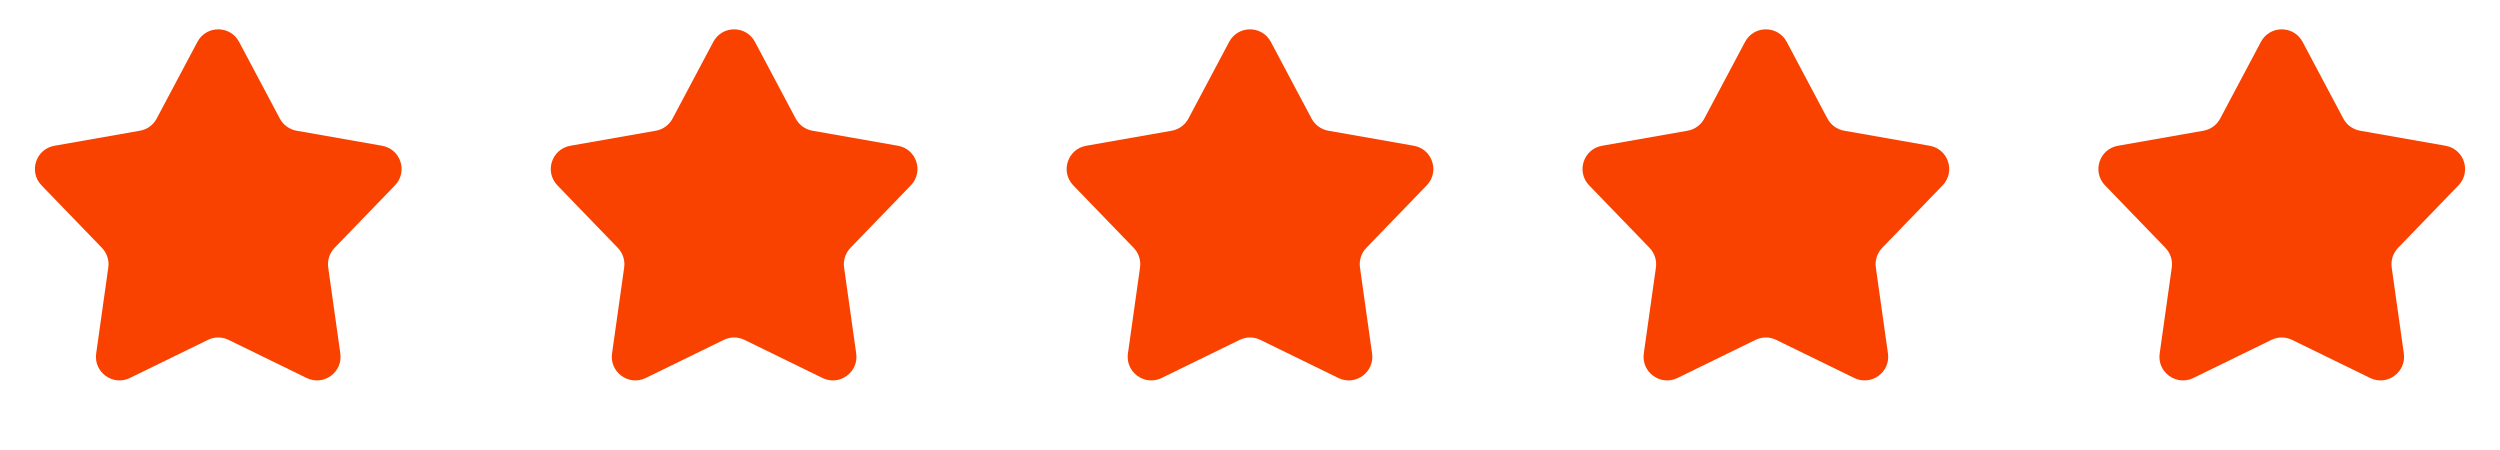
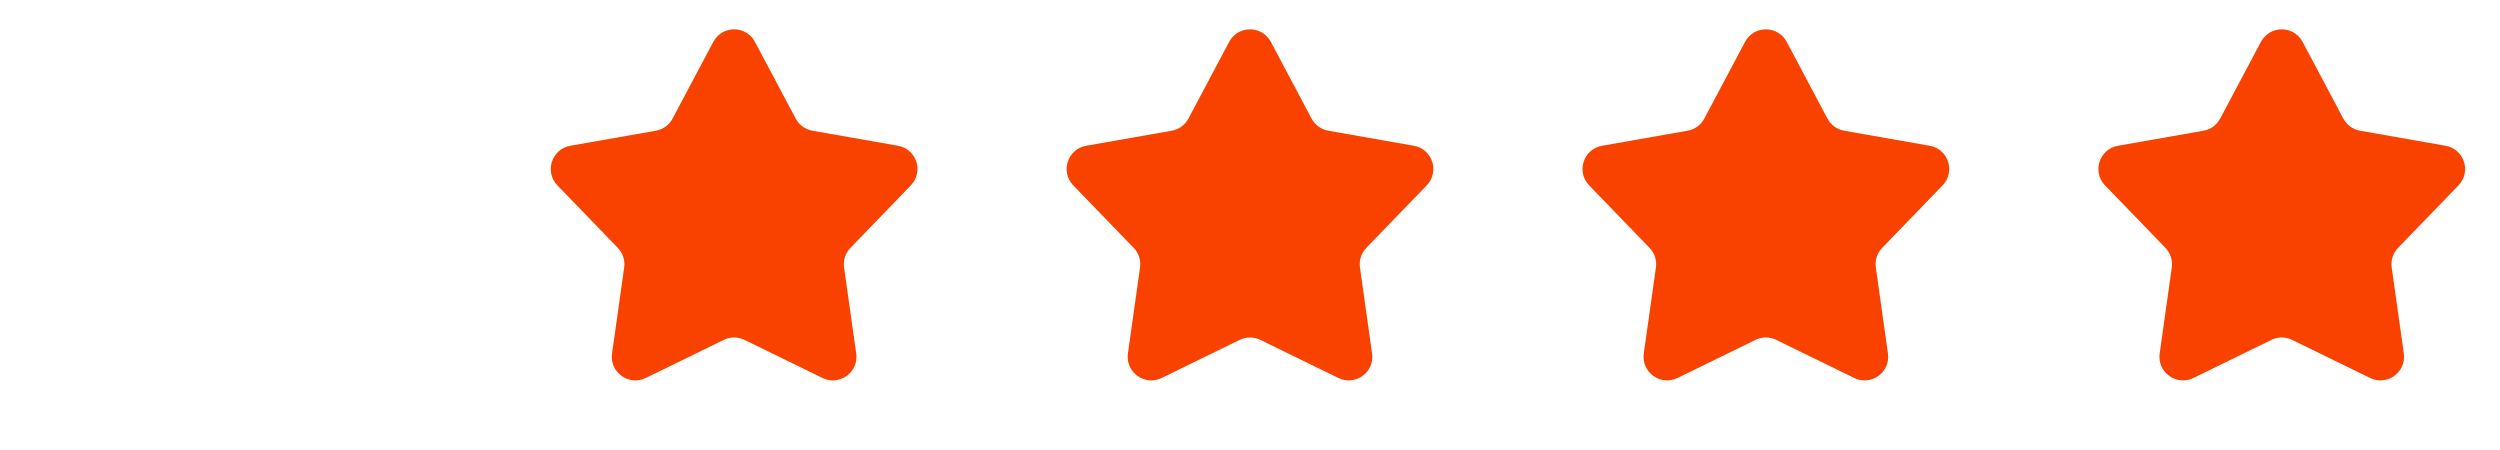
<svg xmlns="http://www.w3.org/2000/svg" width="150" height="27" viewBox="0 0 150 27" fill="none">
-   <path d="M11.845 2.512C12.377 1.51 13.813 1.51 14.345 2.512L16.789 7.113C16.994 7.499 17.364 7.768 17.794 7.843L22.925 8.746C24.043 8.942 24.486 10.307 23.698 11.123L20.077 14.869C19.774 15.183 19.632 15.619 19.693 16.05L20.42 21.21C20.579 22.333 19.418 23.177 18.398 22.679L13.716 20.393C13.324 20.201 12.866 20.201 12.474 20.393L7.792 22.679C6.773 23.177 5.612 22.333 5.77 21.21L6.498 16.05C6.558 15.619 6.417 15.183 6.114 14.869L2.493 11.123C1.704 10.307 2.148 8.942 3.265 8.746L8.397 7.843C8.826 7.768 9.197 7.499 9.401 7.113L11.845 2.512Z" fill="#F94200" />
  <path d="M42.798 2.512C43.33 1.51 44.765 1.51 45.297 2.512L47.741 7.113C47.946 7.499 48.317 7.768 48.746 7.843L53.878 8.746C54.995 8.942 55.438 10.307 54.65 11.123L51.029 14.869C50.726 15.183 50.584 15.619 50.645 16.05L51.373 21.21C51.531 22.333 50.37 23.177 49.351 22.679L44.669 20.393C44.277 20.201 43.819 20.201 43.427 20.393L38.745 22.679C37.725 23.177 36.564 22.333 36.722 21.21L37.45 16.05C37.511 15.619 37.369 15.183 37.066 14.869L33.445 11.123C32.657 10.307 33.1 8.942 34.217 8.746L39.349 7.843C39.779 7.768 40.149 7.499 40.354 7.113L42.798 2.512Z" fill="#F94200" />
  <path d="M73.75 2.512C74.282 1.51 75.718 1.51 76.25 2.512L78.694 7.113C78.898 7.499 79.269 7.768 79.698 7.843L84.83 8.746C85.947 8.942 86.391 10.307 85.603 11.123L81.981 14.869C81.678 15.183 81.537 15.619 81.598 16.05L82.325 21.21C82.484 22.333 81.322 23.177 80.303 22.679L75.621 20.393C75.229 20.201 74.771 20.201 74.379 20.393L69.697 22.679C68.678 23.177 67.516 22.333 67.675 21.21L68.402 16.05C68.463 15.619 68.322 15.183 68.019 14.869L64.397 11.123C63.609 10.307 64.053 8.942 65.17 8.746L70.302 7.843C70.731 7.768 71.102 7.499 71.306 7.113L73.75 2.512Z" fill="#F94200" />
  <path d="M104.703 2.512C105.235 1.51 106.67 1.51 107.202 2.512L109.646 7.113C109.851 7.499 110.221 7.768 110.651 7.843L115.783 8.746C116.9 8.942 117.343 10.307 116.555 11.123L112.934 14.869C112.631 15.183 112.489 15.619 112.55 16.05L113.278 21.21C113.436 22.333 112.275 23.177 111.255 22.679L106.573 20.393C106.181 20.201 105.723 20.201 105.331 20.393L100.649 22.679C99.63 23.177 98.469 22.333 98.627 21.21L99.355 16.05C99.416 15.619 99.274 15.183 98.971 14.869L95.35 11.123C94.561 10.307 95.005 8.942 96.122 8.746L101.254 7.843C101.683 7.768 102.054 7.499 102.259 7.113L104.703 2.512Z" fill="#F94200" />
  <path d="M135.655 2.512C136.187 1.51 137.622 1.51 138.155 2.512L140.599 7.113C140.803 7.499 141.174 7.768 141.603 7.843L146.735 8.746C147.852 8.942 148.296 10.307 147.507 11.123L143.886 14.869C143.583 15.183 143.442 15.619 143.502 16.05L144.23 21.21C144.388 22.333 143.227 23.177 142.208 22.679L137.526 20.393C137.134 20.201 136.676 20.201 136.284 20.393L131.602 22.679C130.582 23.177 129.421 22.333 129.58 21.21L130.307 16.05C130.368 15.619 130.226 15.183 129.923 14.869L126.302 11.123C125.514 10.307 125.957 8.942 127.075 8.746L132.206 7.843C132.636 7.768 133.006 7.499 133.211 7.113L135.655 2.512Z" fill="#F94200" />
</svg>